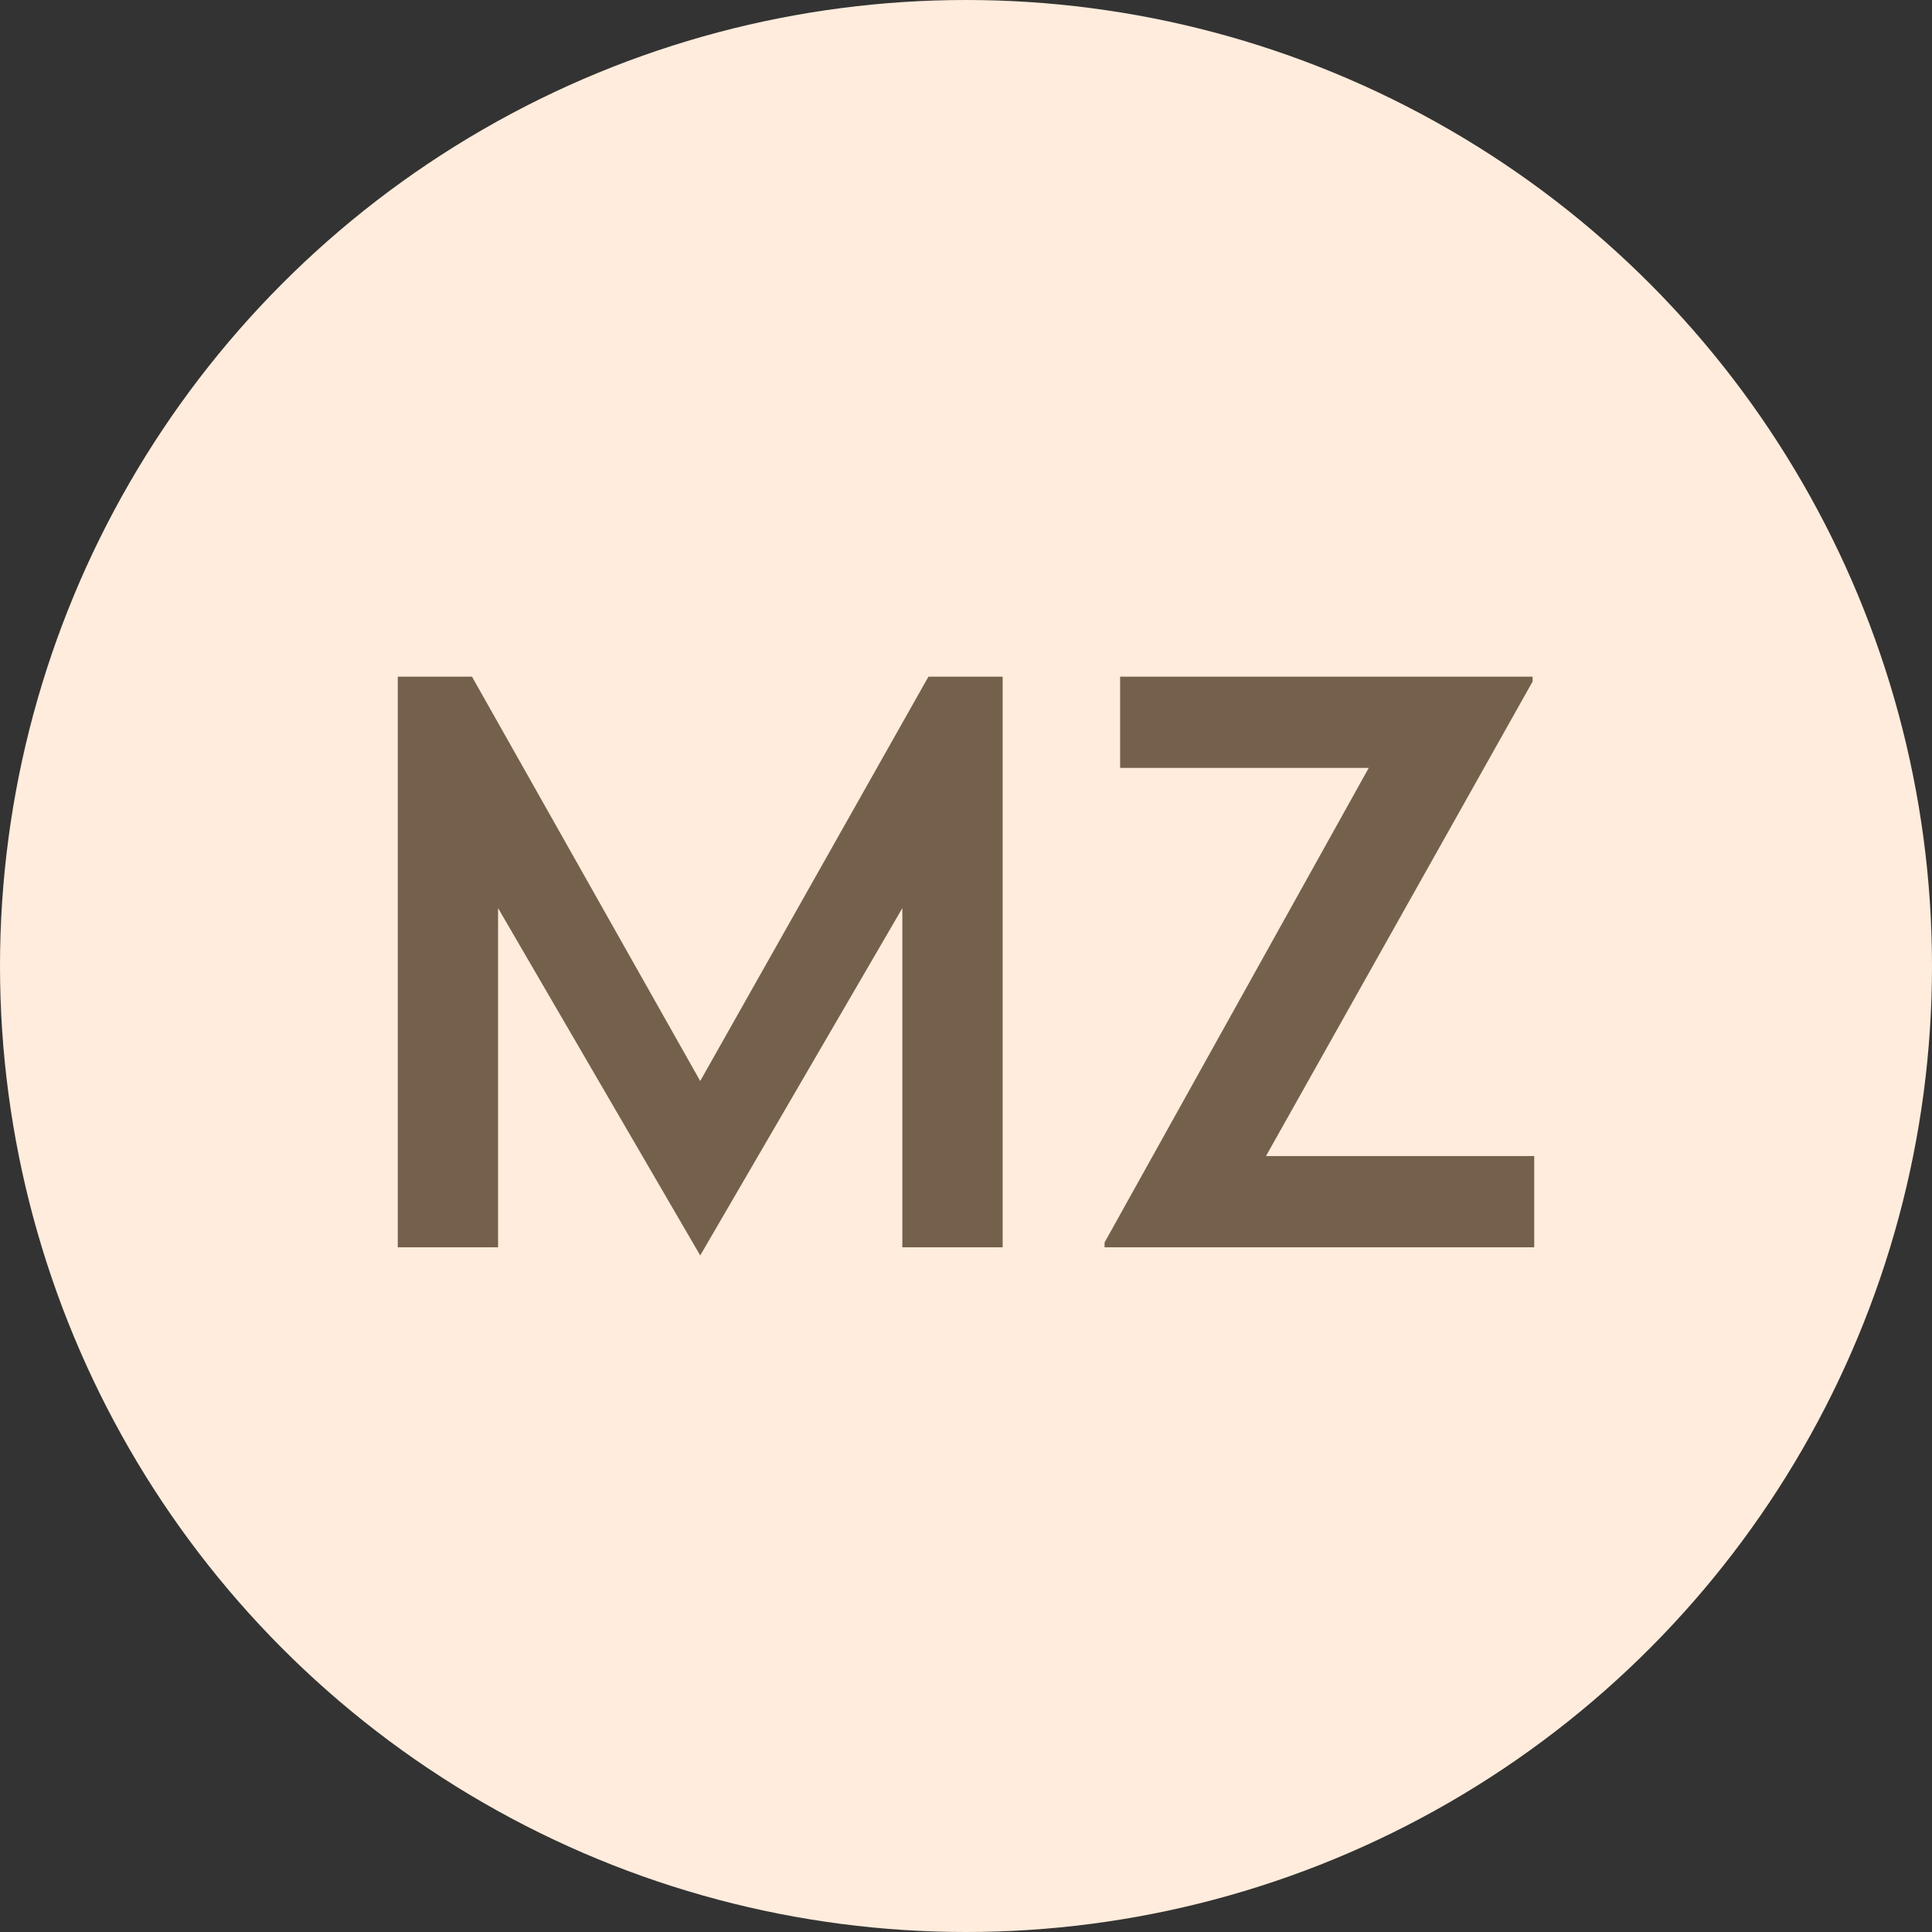
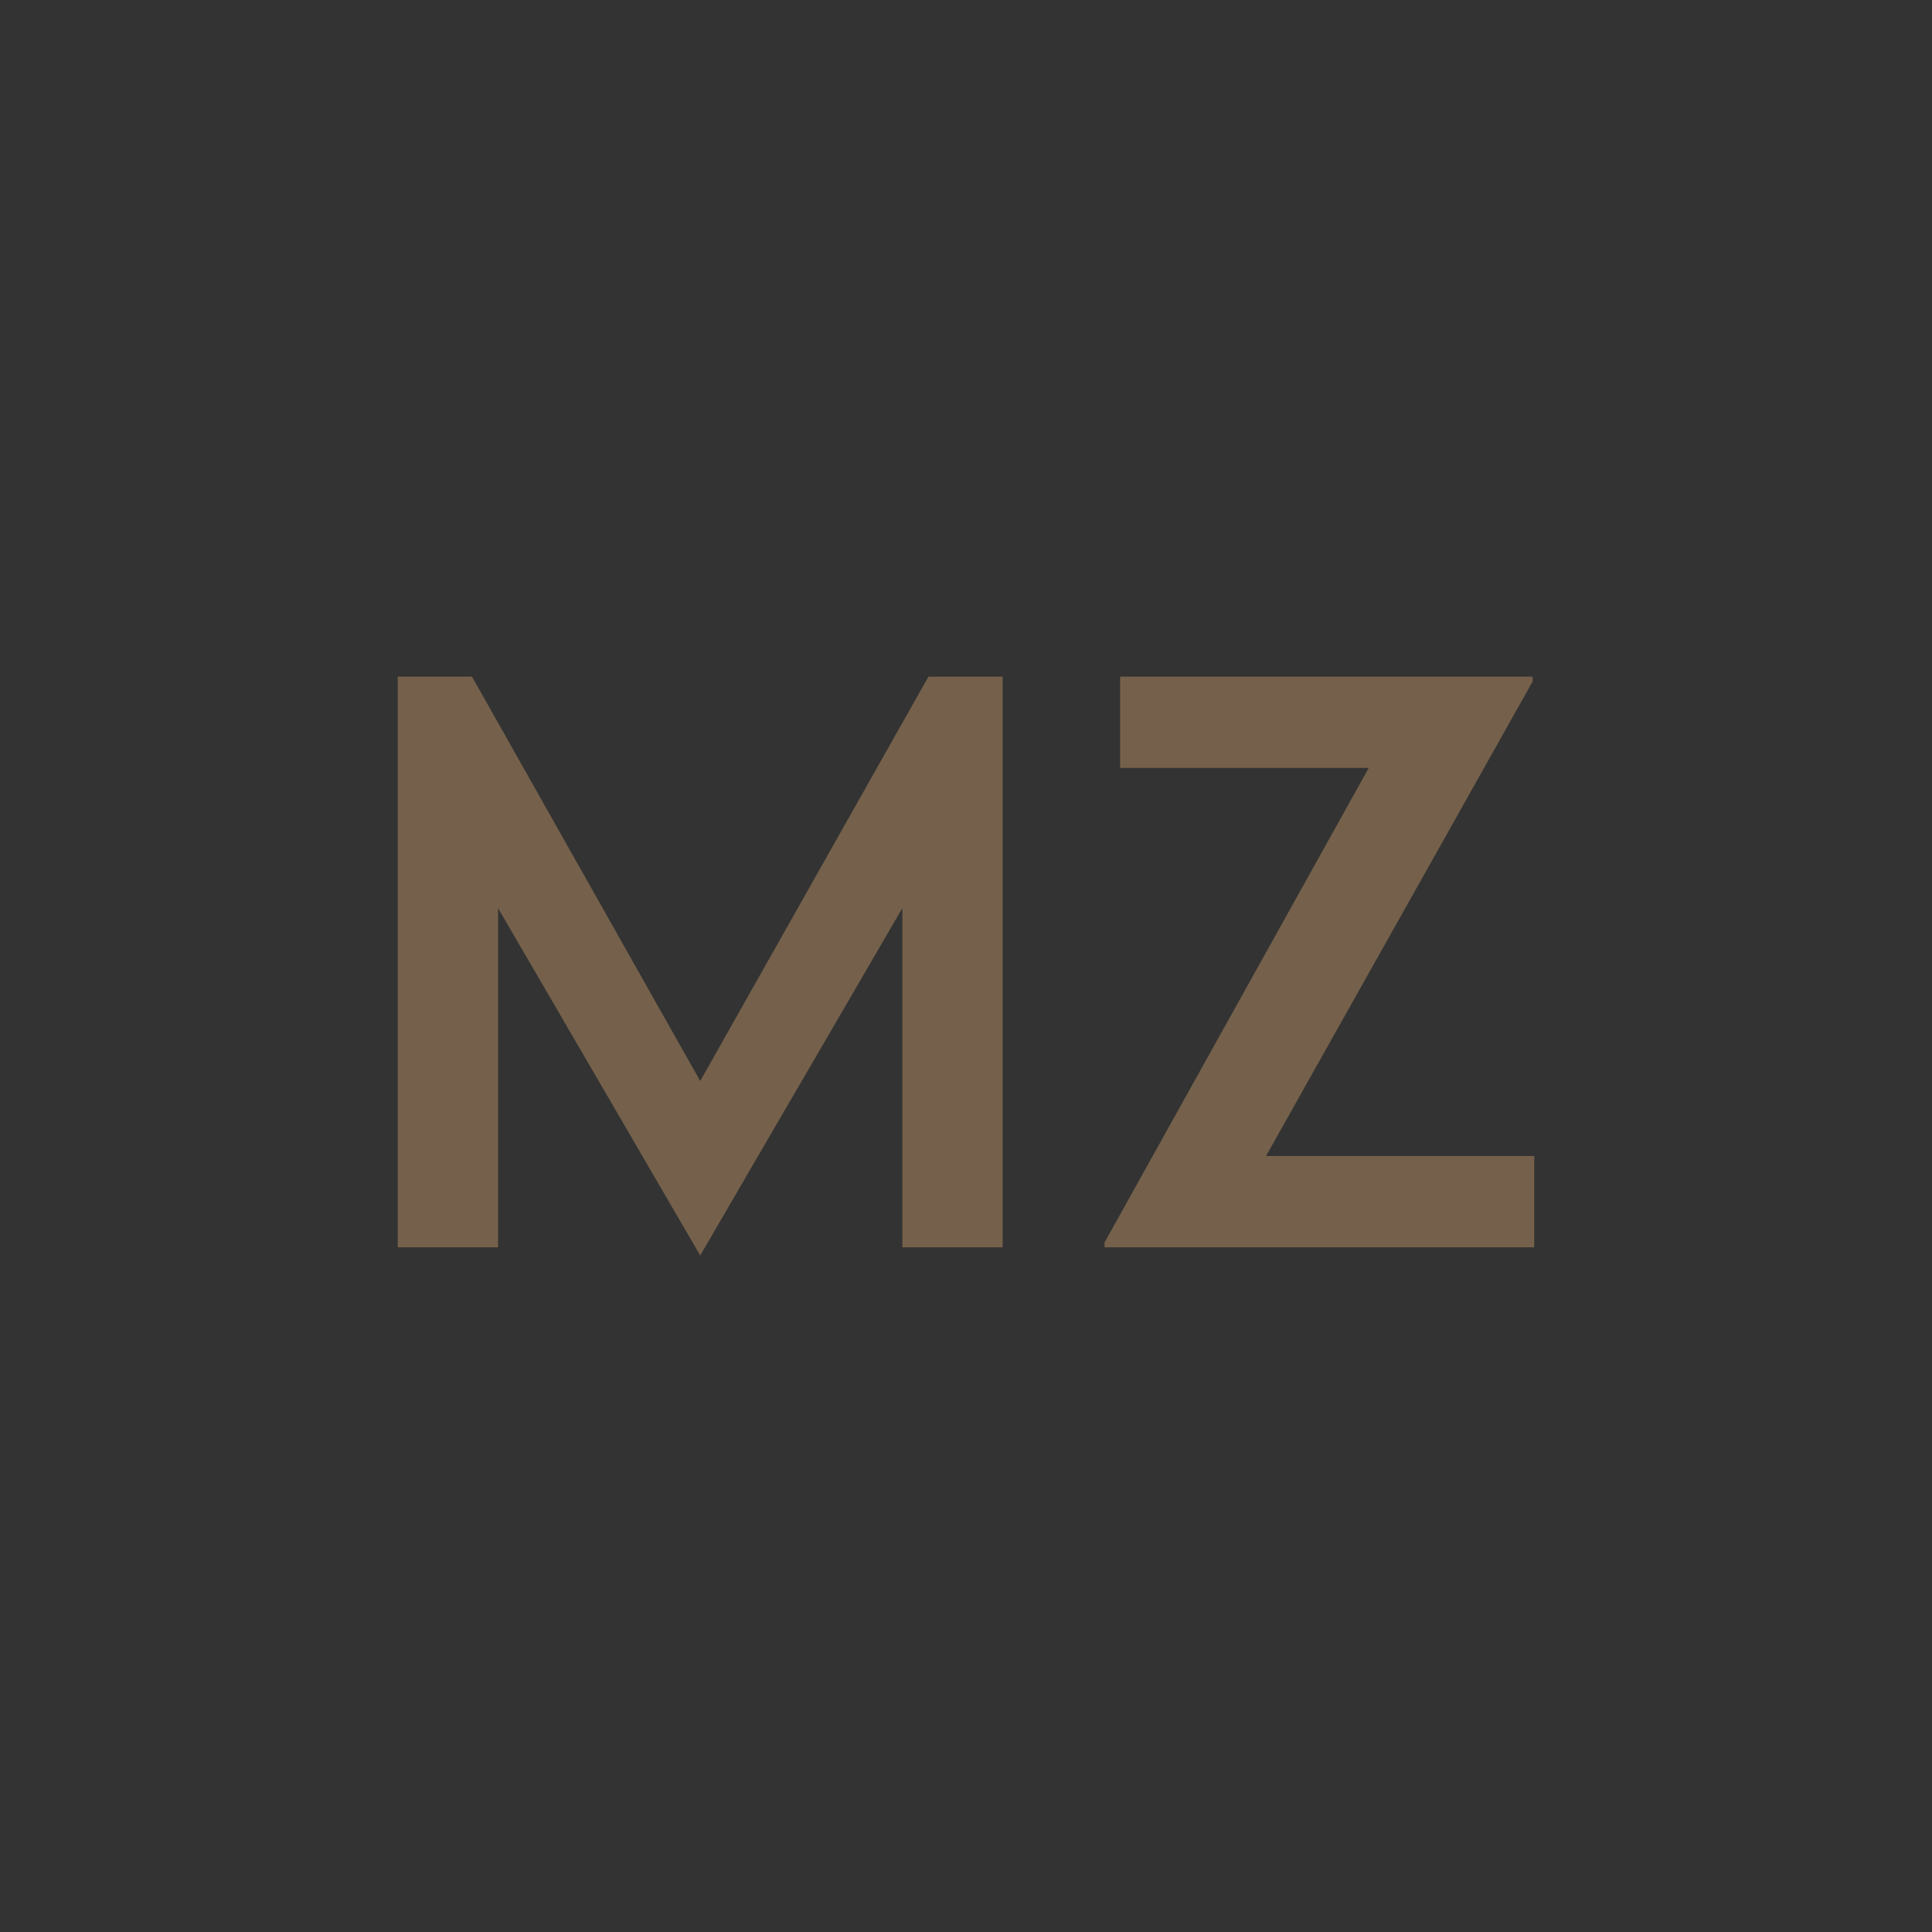
<svg xmlns="http://www.w3.org/2000/svg" id="Calque_2" data-name="Calque 2" viewBox="0 0 214 214">
  <rect x="0" y="0" width="214" height="214" fill="#333333" stroke="none" />
  <defs>
    <style>
      .cls-1 {
        fill: #ffecdc;
      }

      .cls-1, .cls-2 {
        stroke-width: 0px;
      }

      .cls-2 {
        fill: #75614b;
      }
    </style>
  </defs>
  <g id="Calque_1-2" data-name="Calque 1">
-     <circle class="cls-1" cx="107" cy="107" r="107" />
    <g>
      <path class="cls-2" d="M77.56,139.06l-22.39-38.47v37.57h-11.11v-63.21h8.22l25.28,44.79,25.28-44.79h8.22v63.21h-11.11v-37.57l-22.39,38.47Z" />
      <path class="cls-2" d="M151.61,85.06h-27.54v-10.11h45.69v.54l-29.53,52.56h29.71v10.11h-47.59v-.54l29.26-52.56Z" />
    </g>
  </g>
</svg>